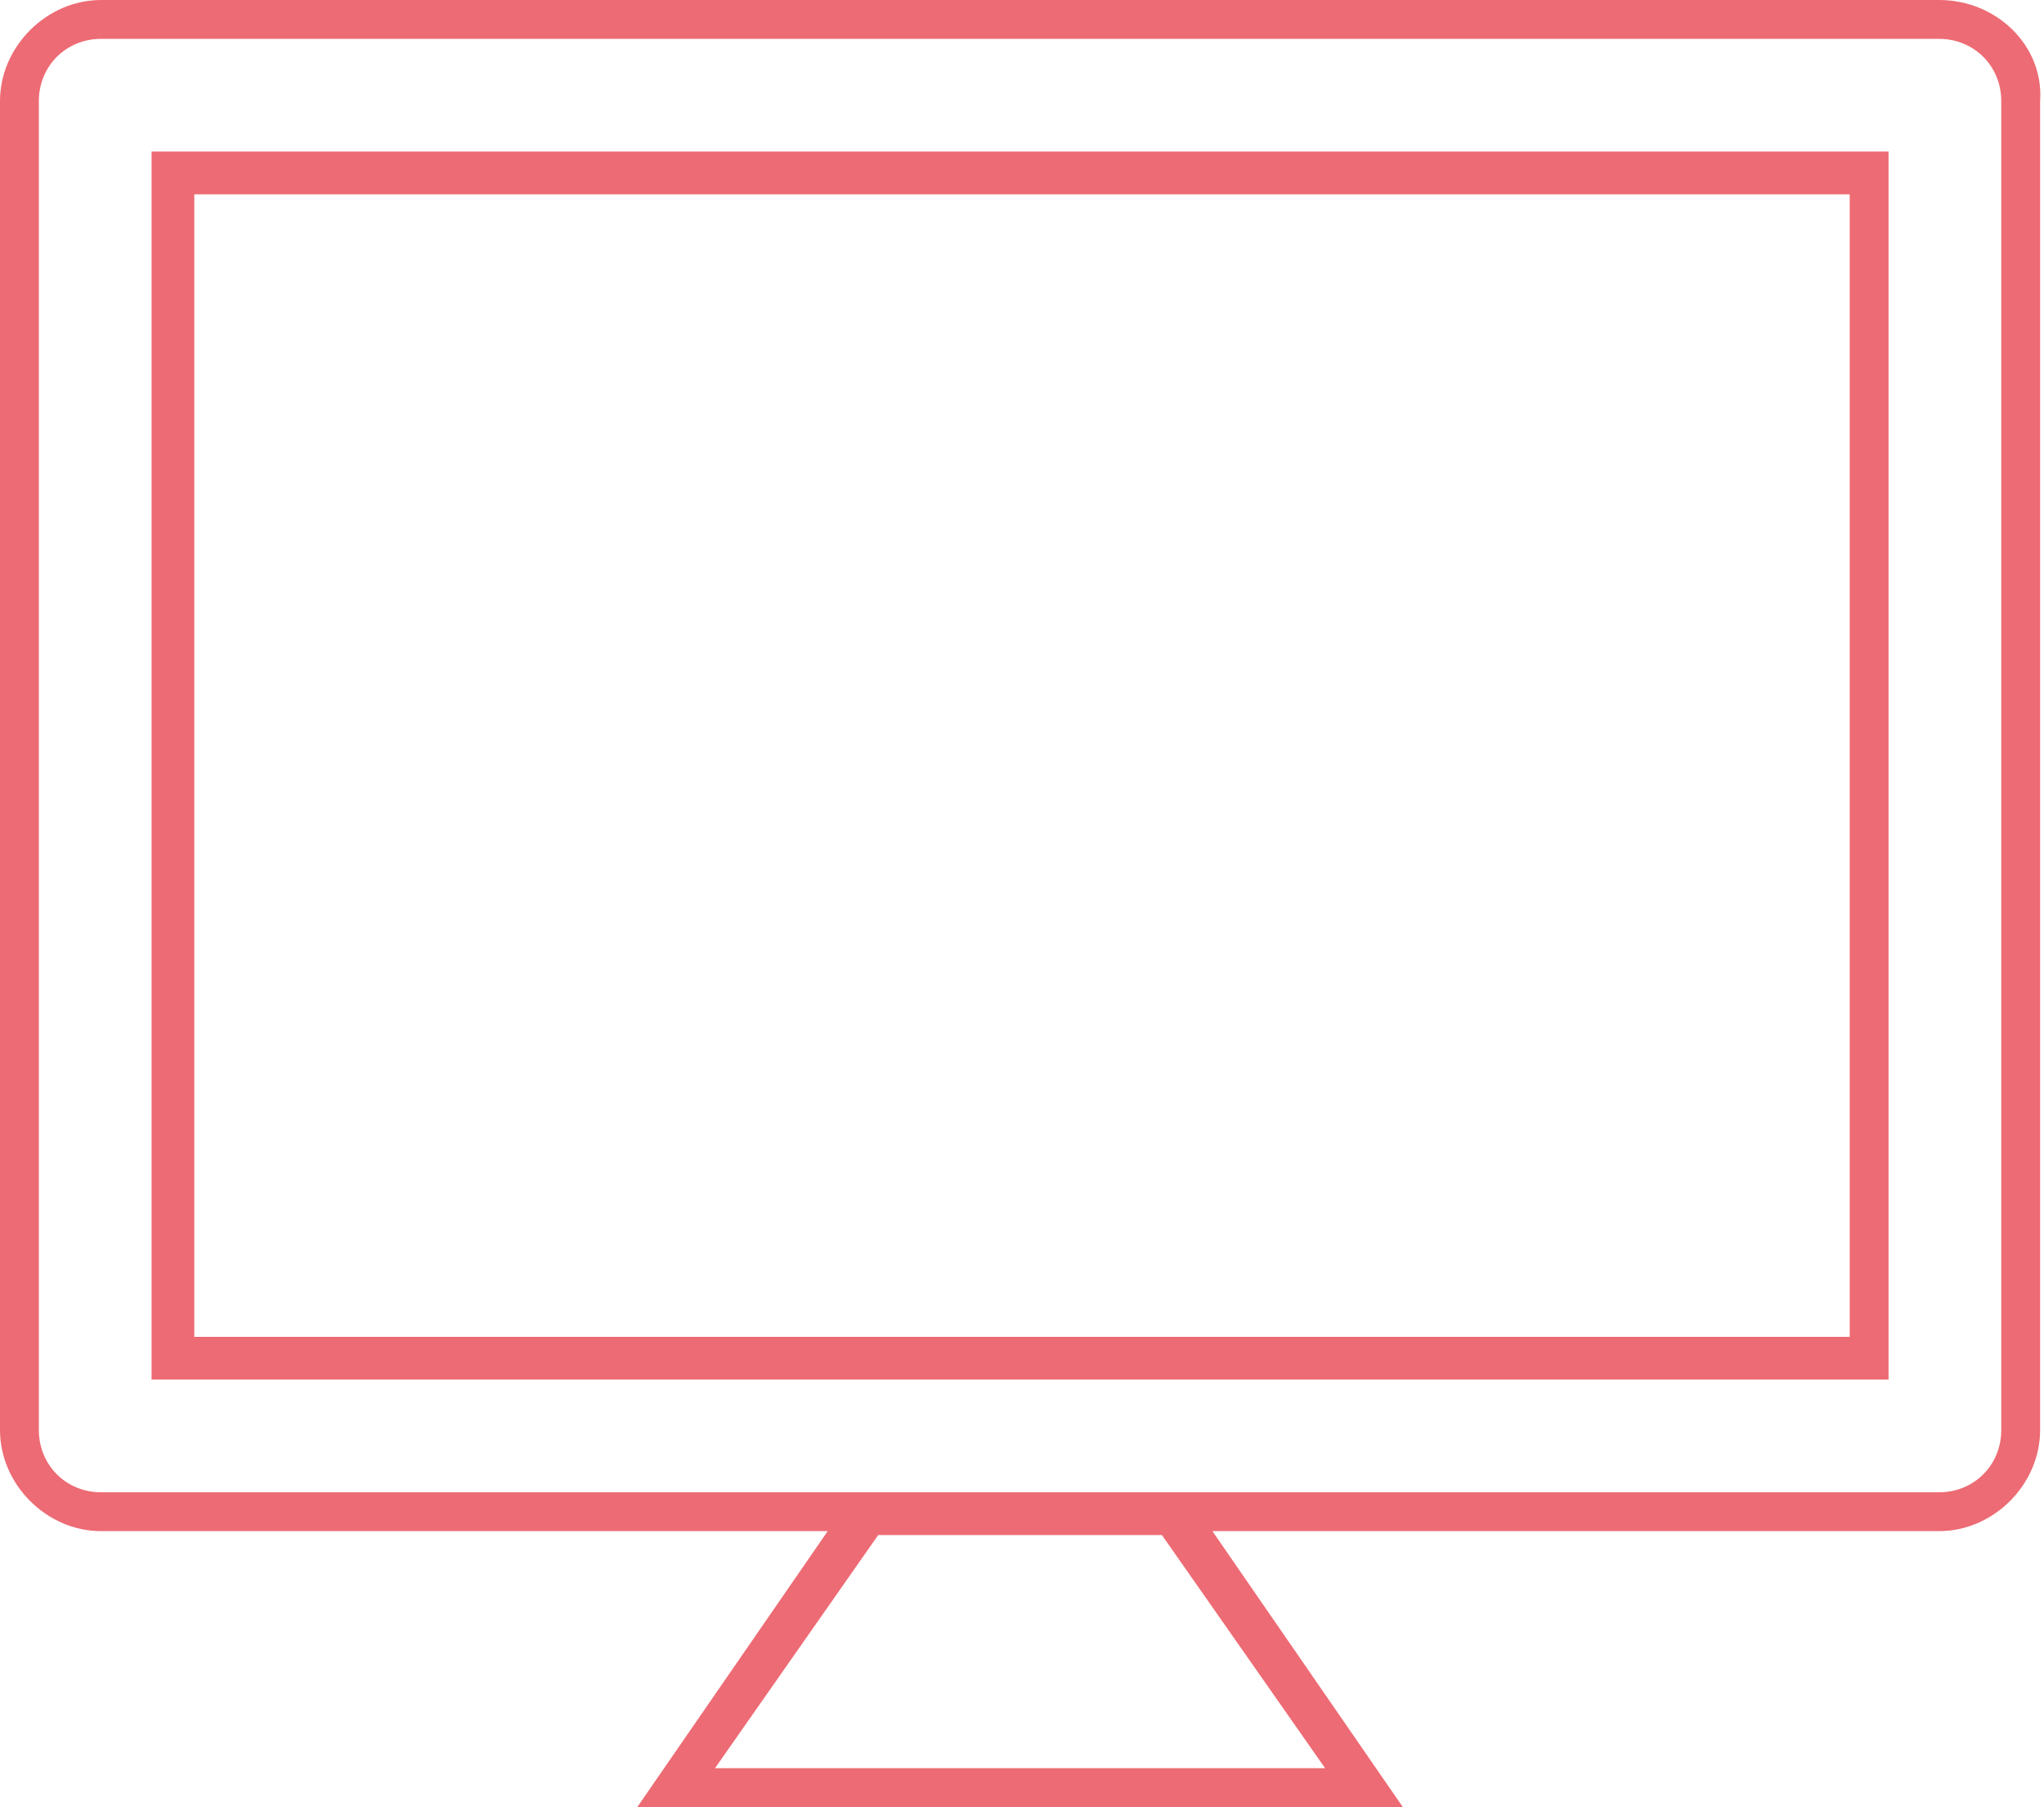
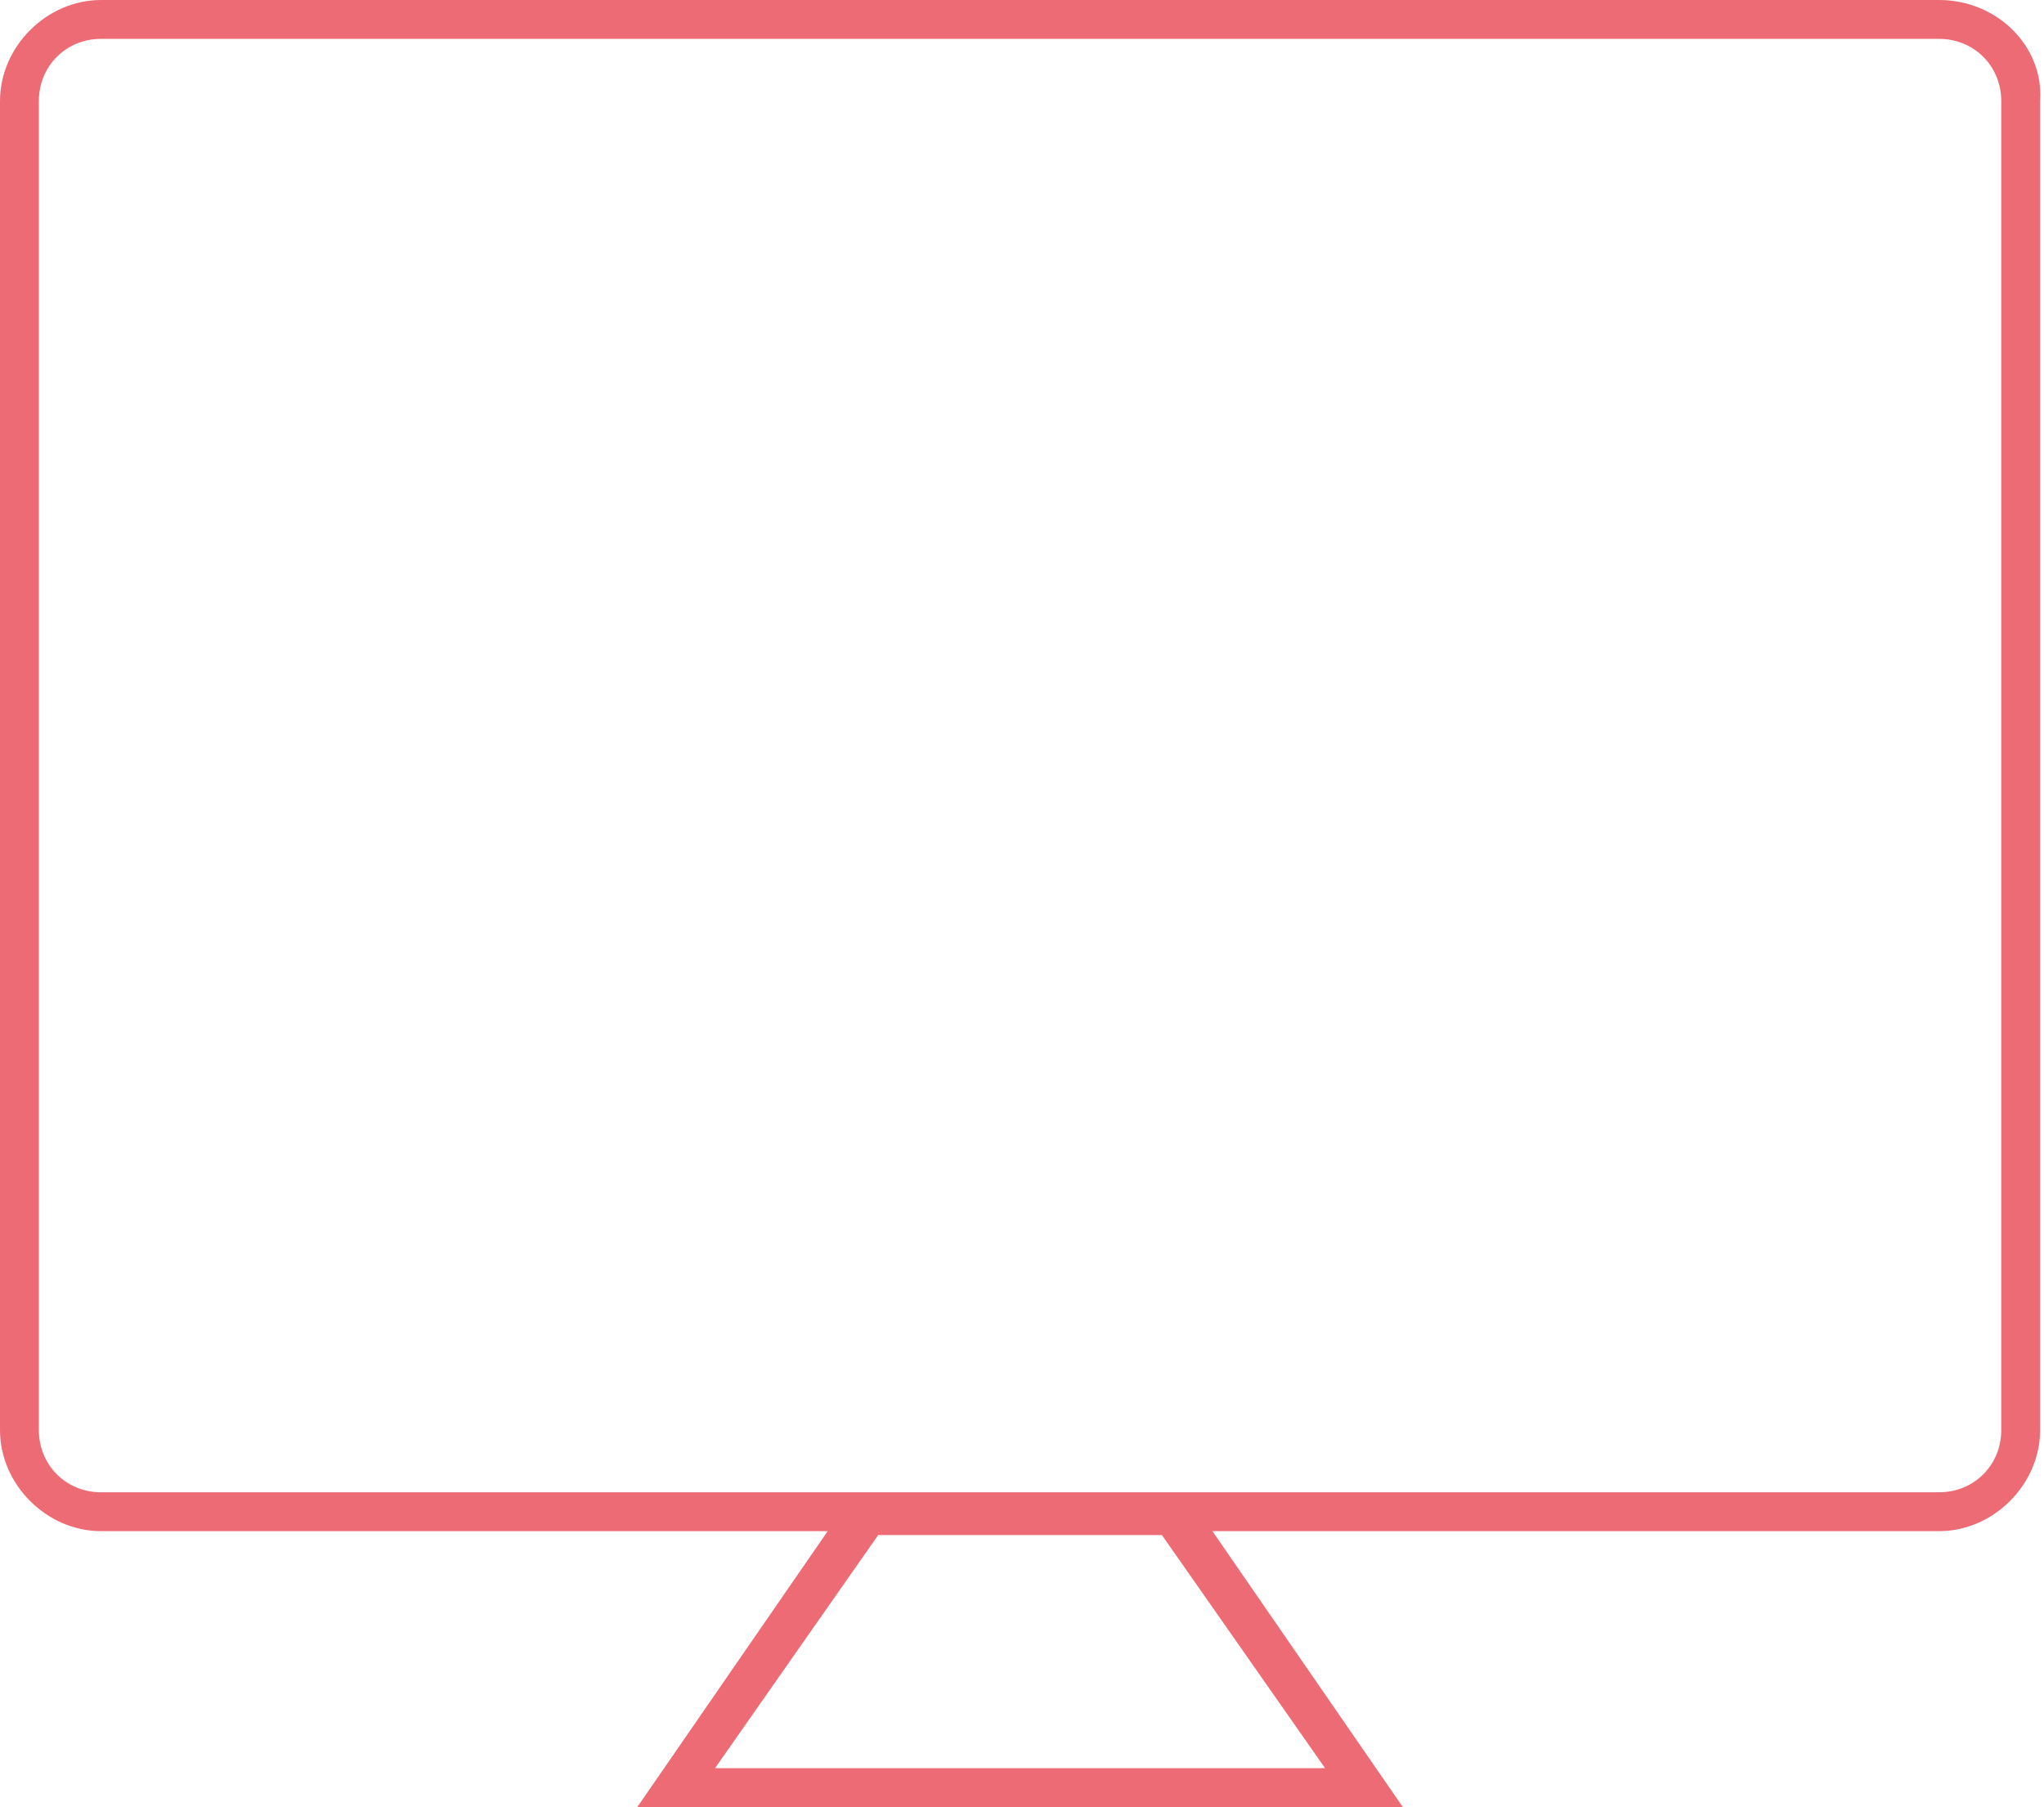
<svg xmlns="http://www.w3.org/2000/svg" id="Layer_1" viewBox="0 0 52.6 46.5">
  <style>.st0{opacity:.8}.st1{fill:#e94651}</style>
  <g class="st0">
    <path class="st1" d="M49.9 0H2.6C1.2 0 0 1.2 0 2.6v34.2c0 1.4 1.2 2.6 2.6 2.6h18.7l-4.9 7.1h19.7l-4.9-7.1h18.7c1.4 0 2.6-1.2 2.6-2.6V2.6c.1-1.4-1.1-2.6-2.6-2.6zM34.1 45.5H18.4l4.2-6h7.3l4.2 6zm17.4-8.7c0 .9-.7 1.6-1.6 1.6H2.6c-.9 0-1.6-.7-1.6-1.6V2.6C1 1.7 1.7 1 2.6 1h47.3c.9 0 1.6.7 1.6 1.6v34.2z" />
-     <path class="st1" d="M3.9 35.5h44.7V3.9H3.9v31.6zM5 5h42.6v29.4H5V5z" />
  </g>
</svg>